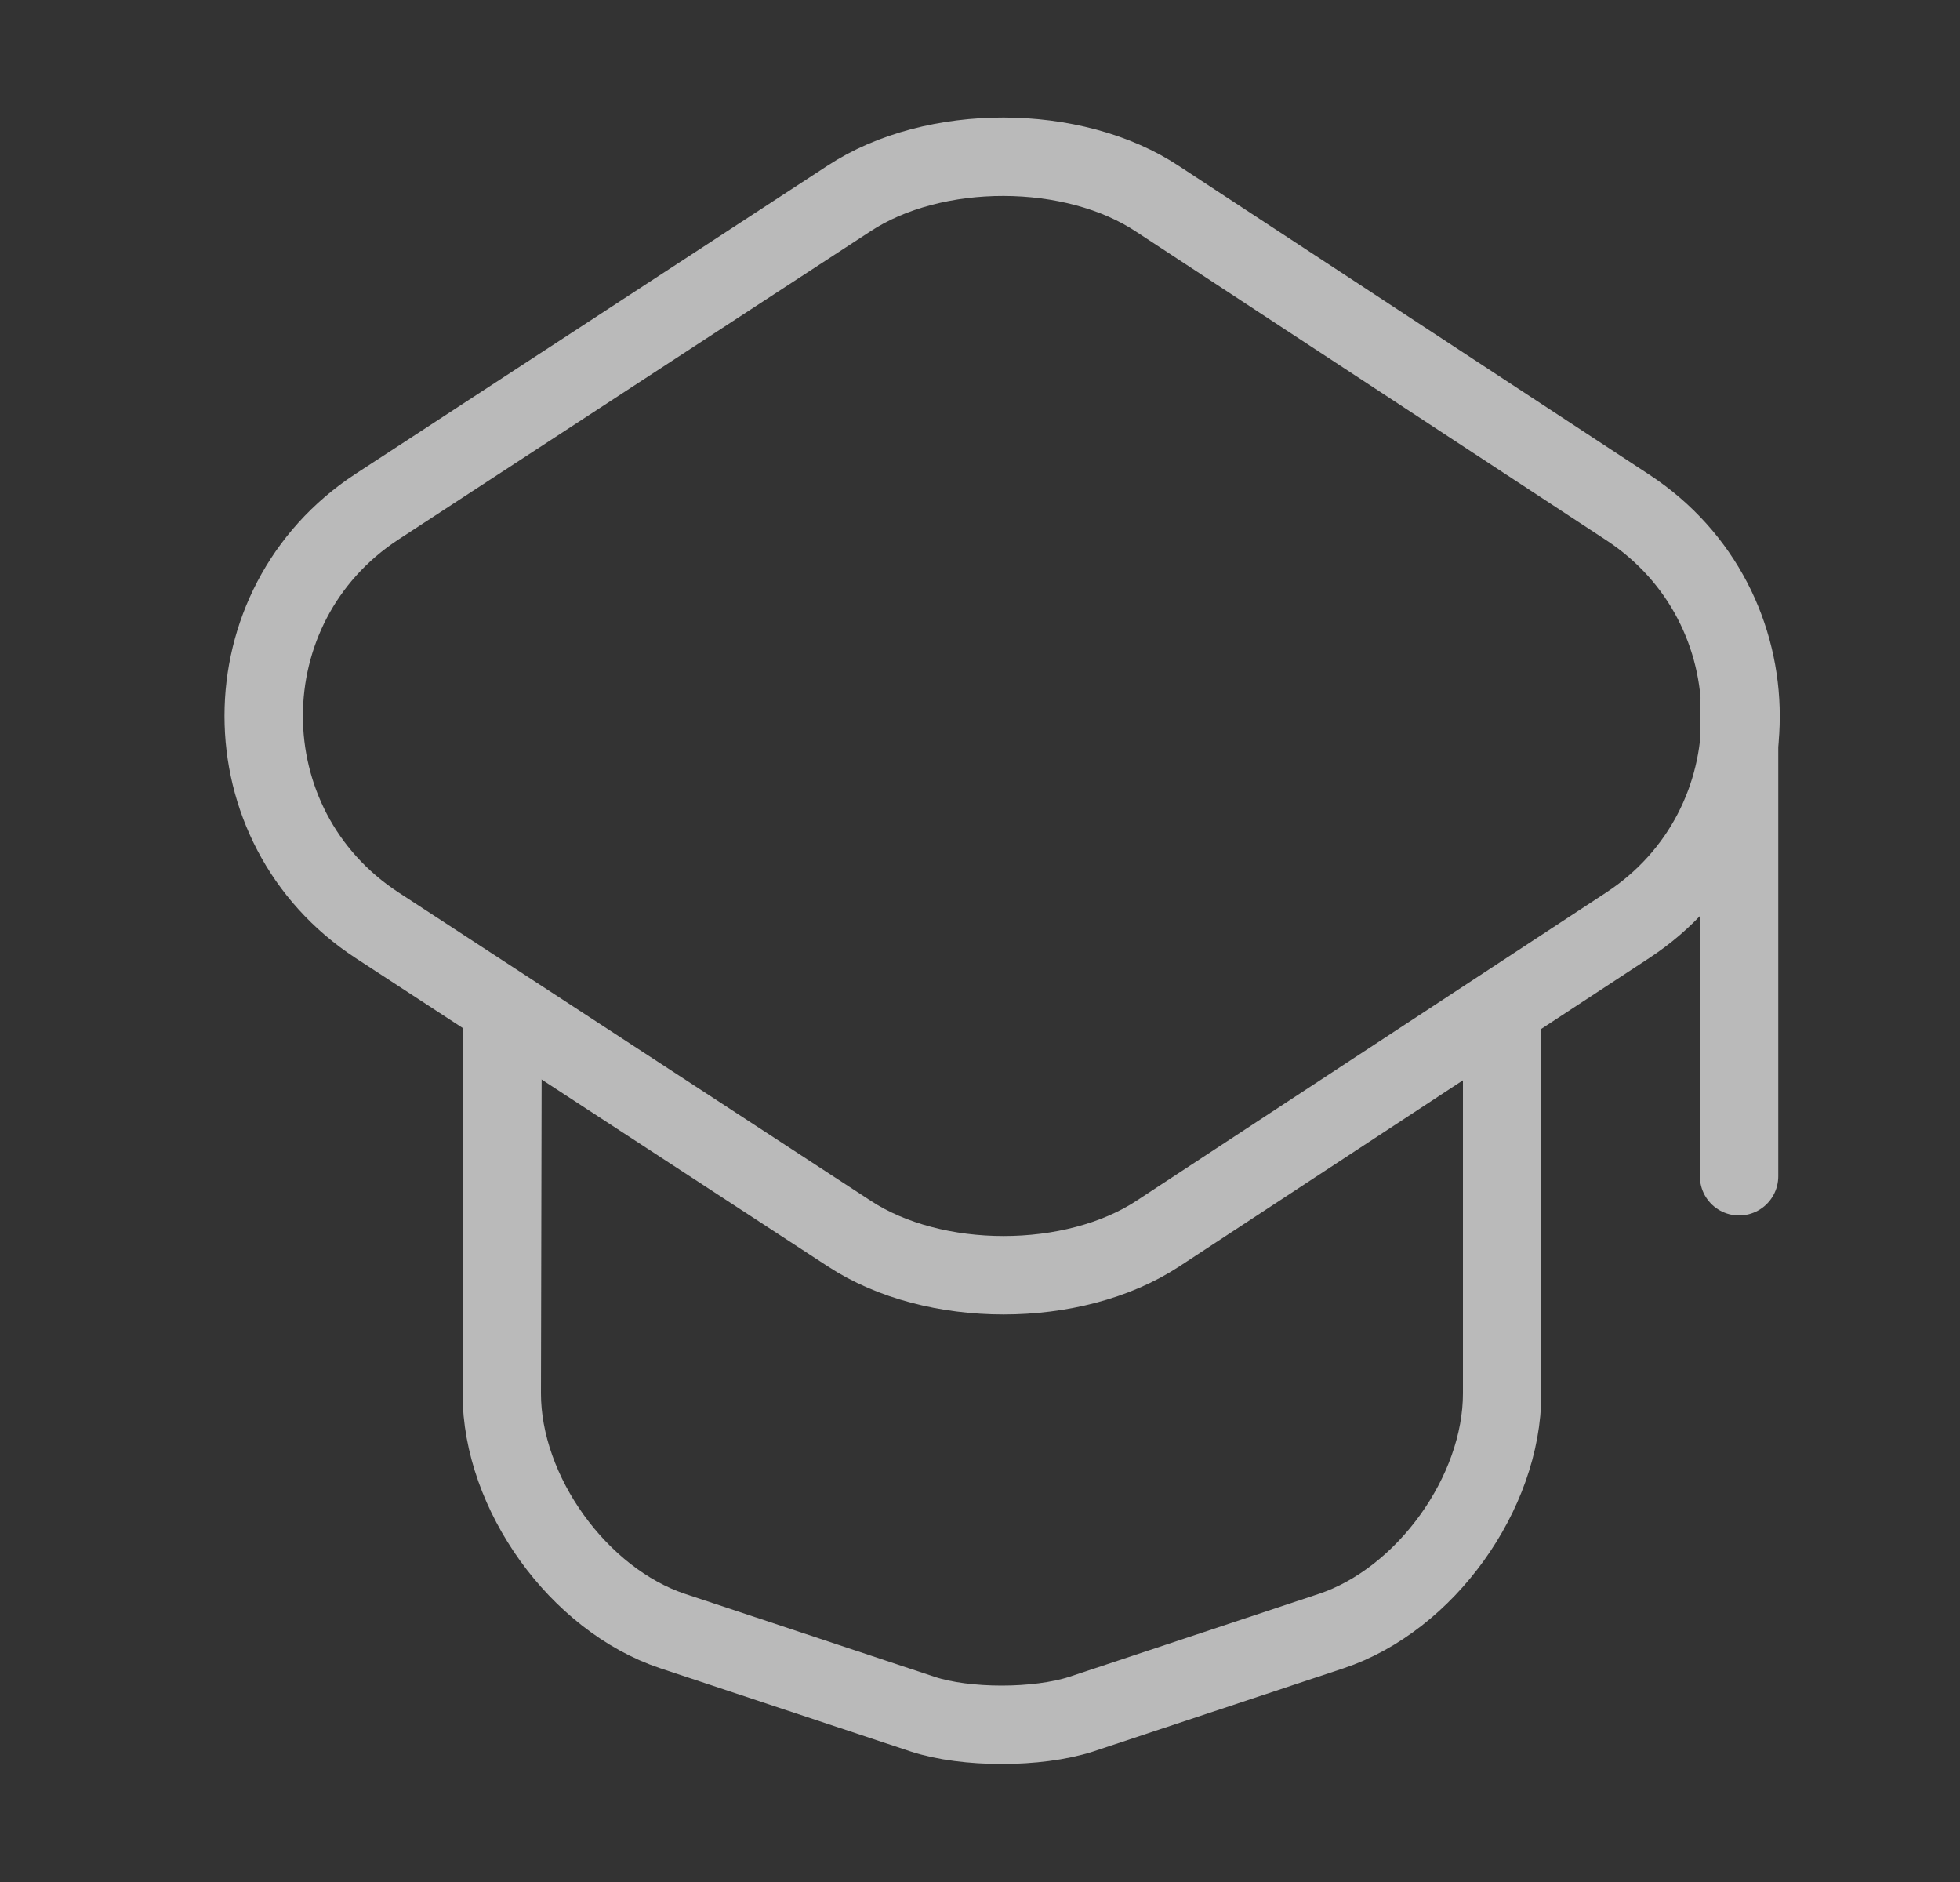
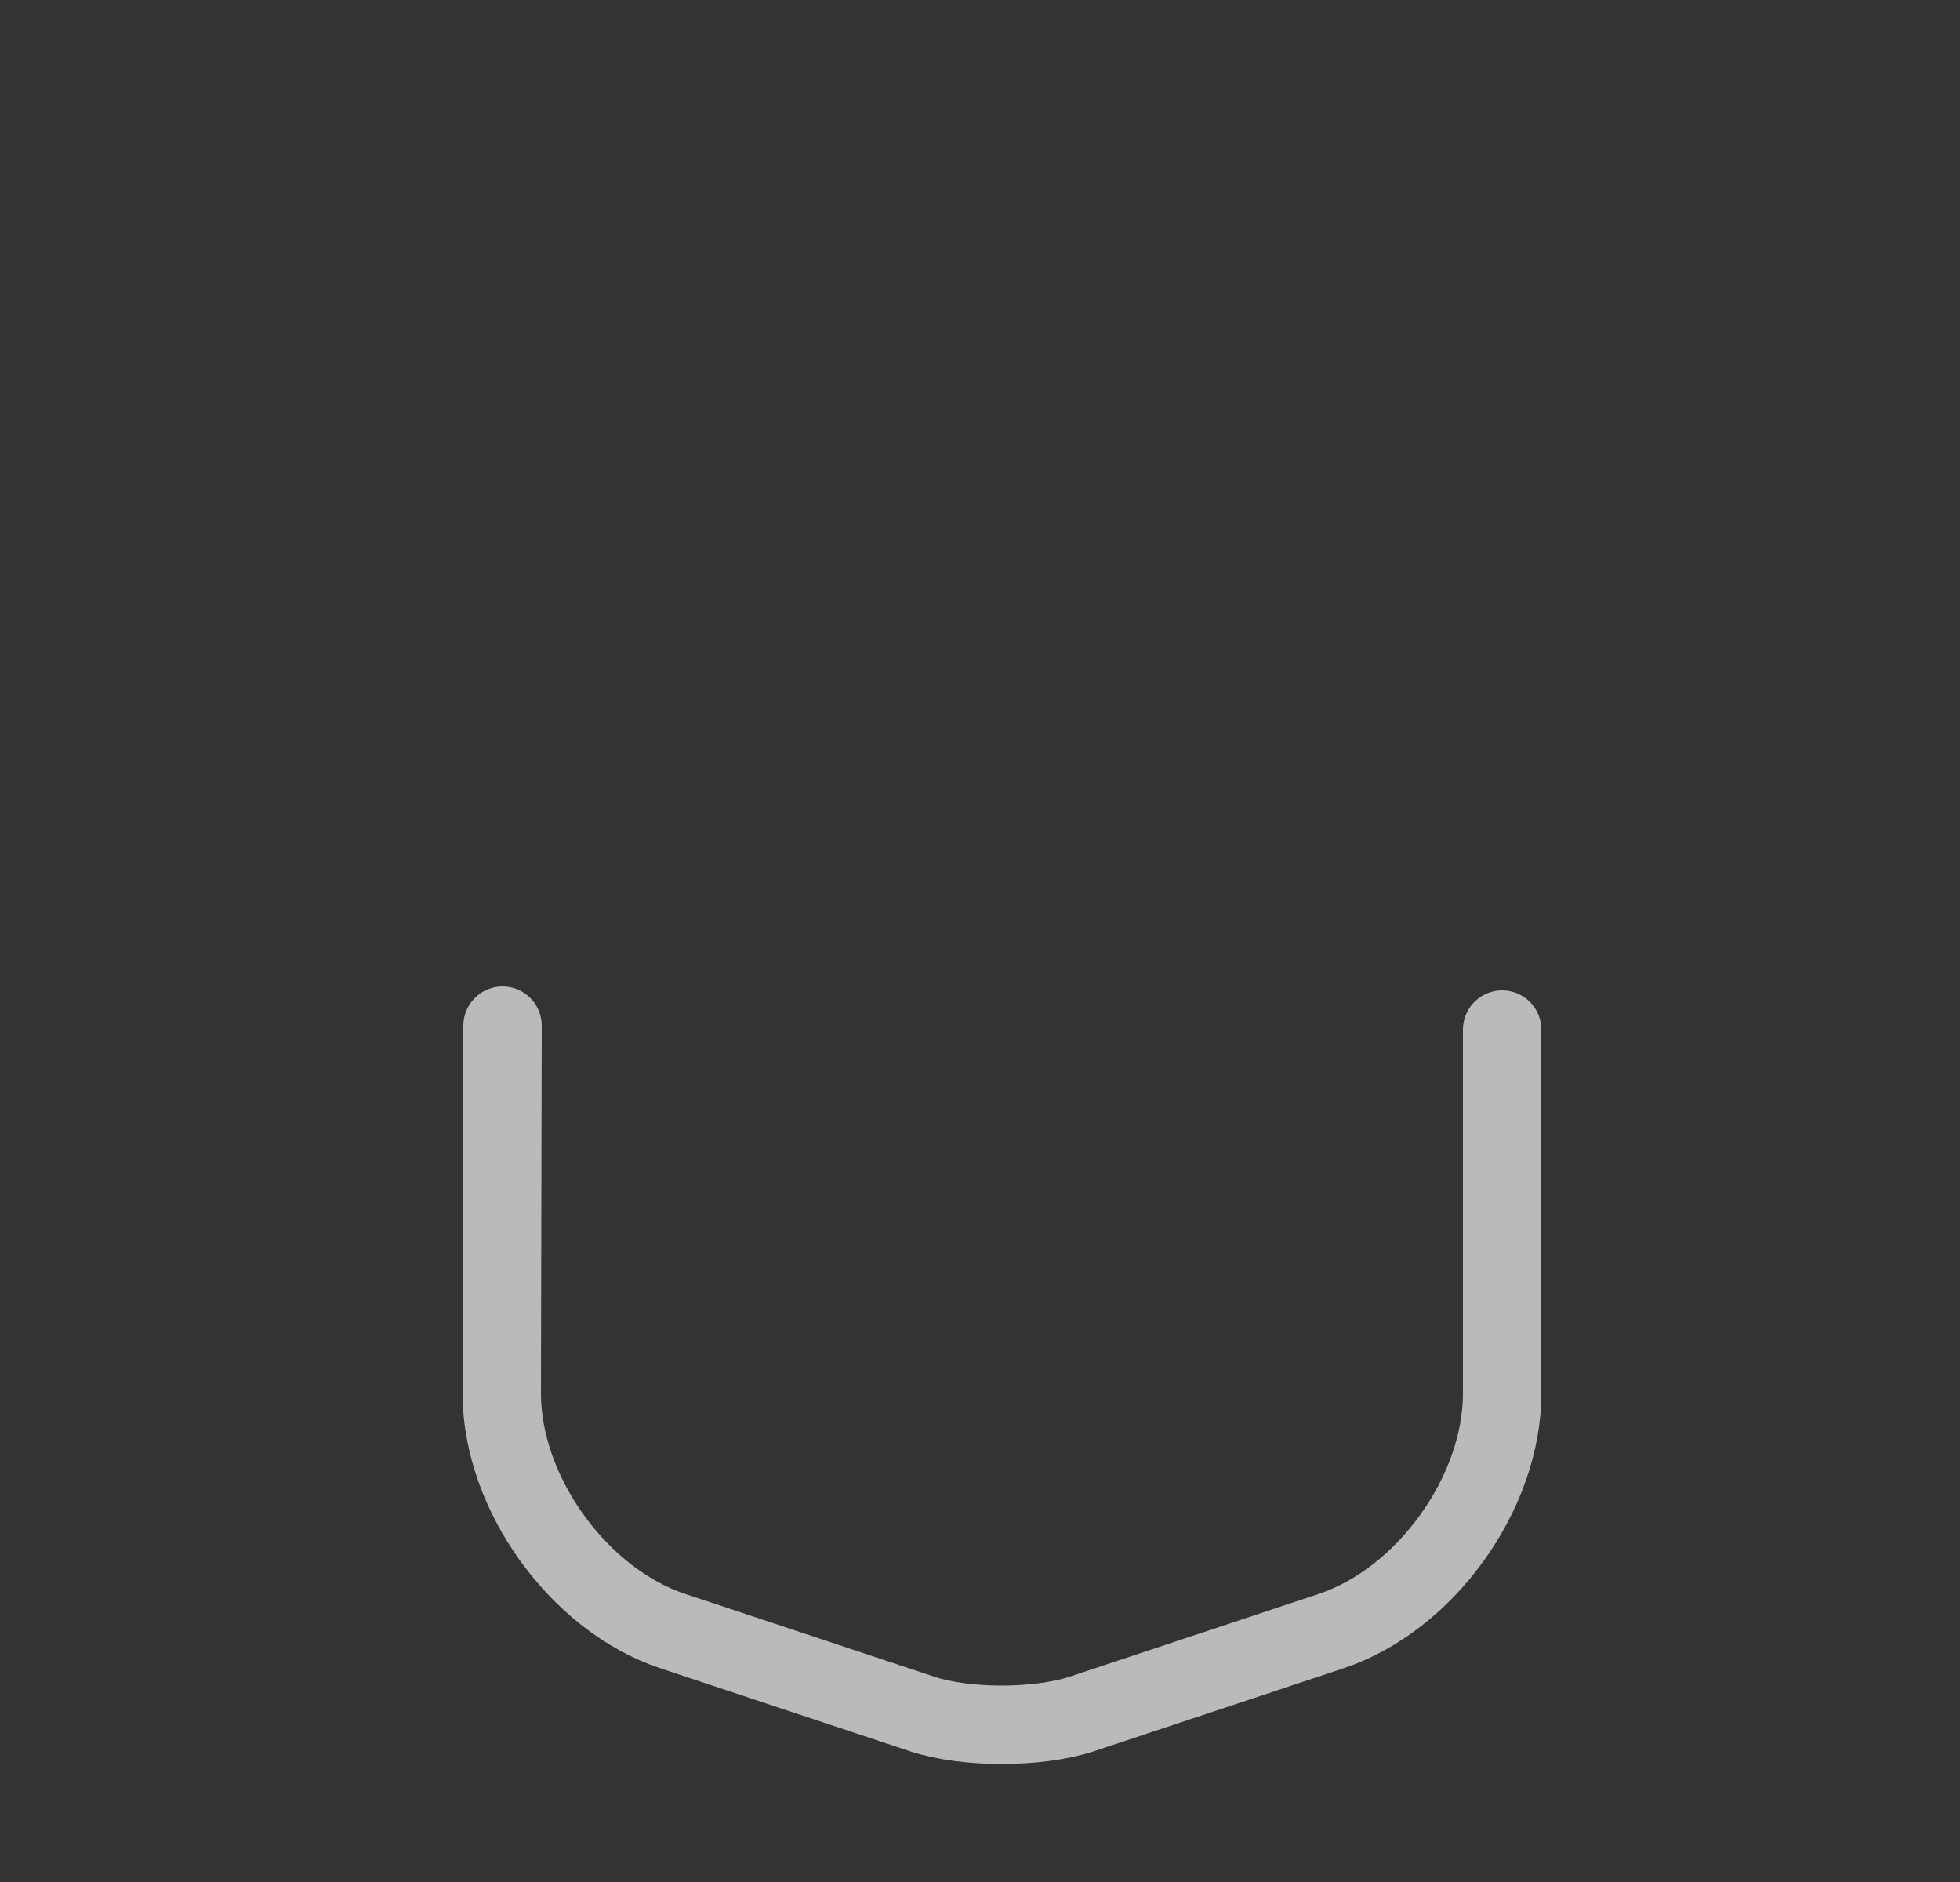
<svg xmlns="http://www.w3.org/2000/svg" width="25" height="24" viewBox="0 0 25 24" fill="none">
  <rect x="0" y="0" width="25" height="24" fill="#333333" stroke="none" />
  <g opacity="0.7">
-     <path d="M10.831 2.53L4.811 6.46C2.881 7.72 2.881 10.54 4.811 11.8L10.831 15.73C11.911 16.44 13.691 16.44 14.771 15.73L20.761 11.8C22.681 10.54 22.681 7.73 20.761 6.47L14.771 2.54C13.691 1.82 11.911 1.82 10.831 2.53Z" stroke="#F3F3F3" stroke-linecap="round" stroke-linejoin="round" />
    <path d="M6.41 13.08L6.4 17.77C6.4 19.04 7.38 20.4 8.58 20.8L11.77 21.86C12.32 22.04 13.23 22.04 13.79 21.86L16.98 20.8C18.18 20.4 19.16 19.04 19.16 17.77V13.13" stroke="#F3F3F3" stroke-linecap="round" stroke-linejoin="round" />
-     <path d="M22.182 15V9" stroke="#F3F3F3" stroke-linecap="round" stroke-linejoin="round" />
  </g>
</svg>